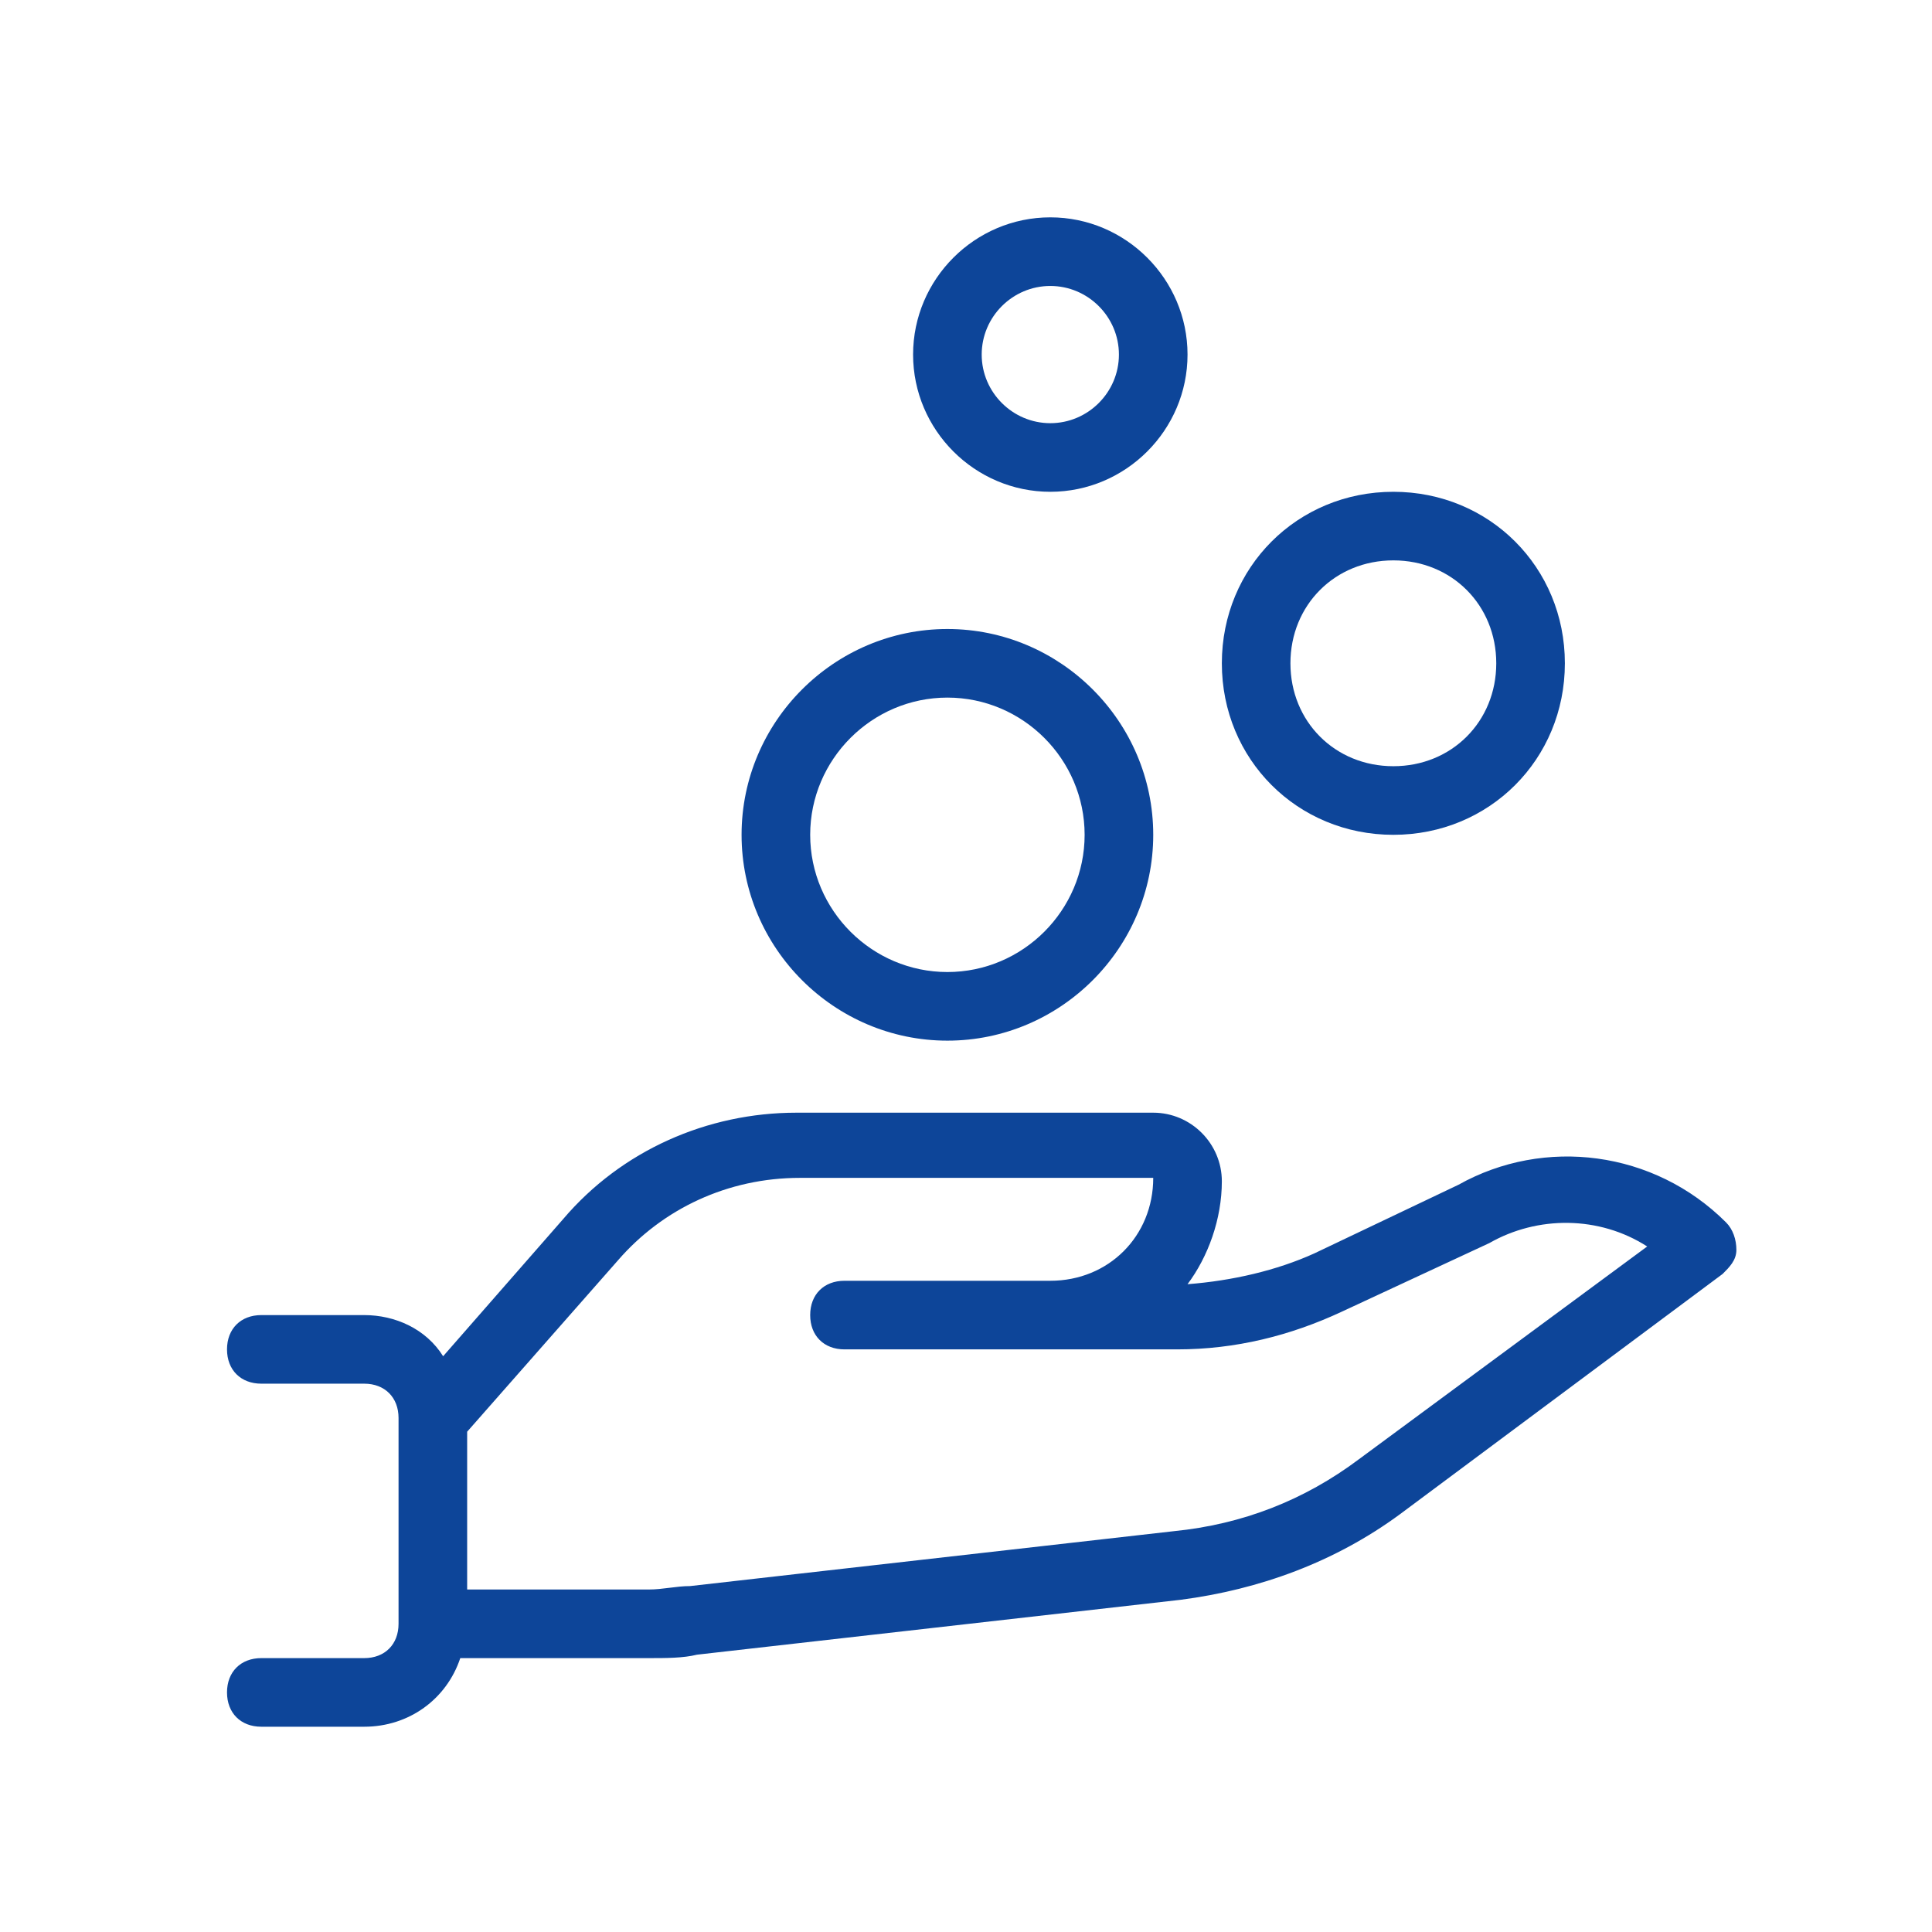
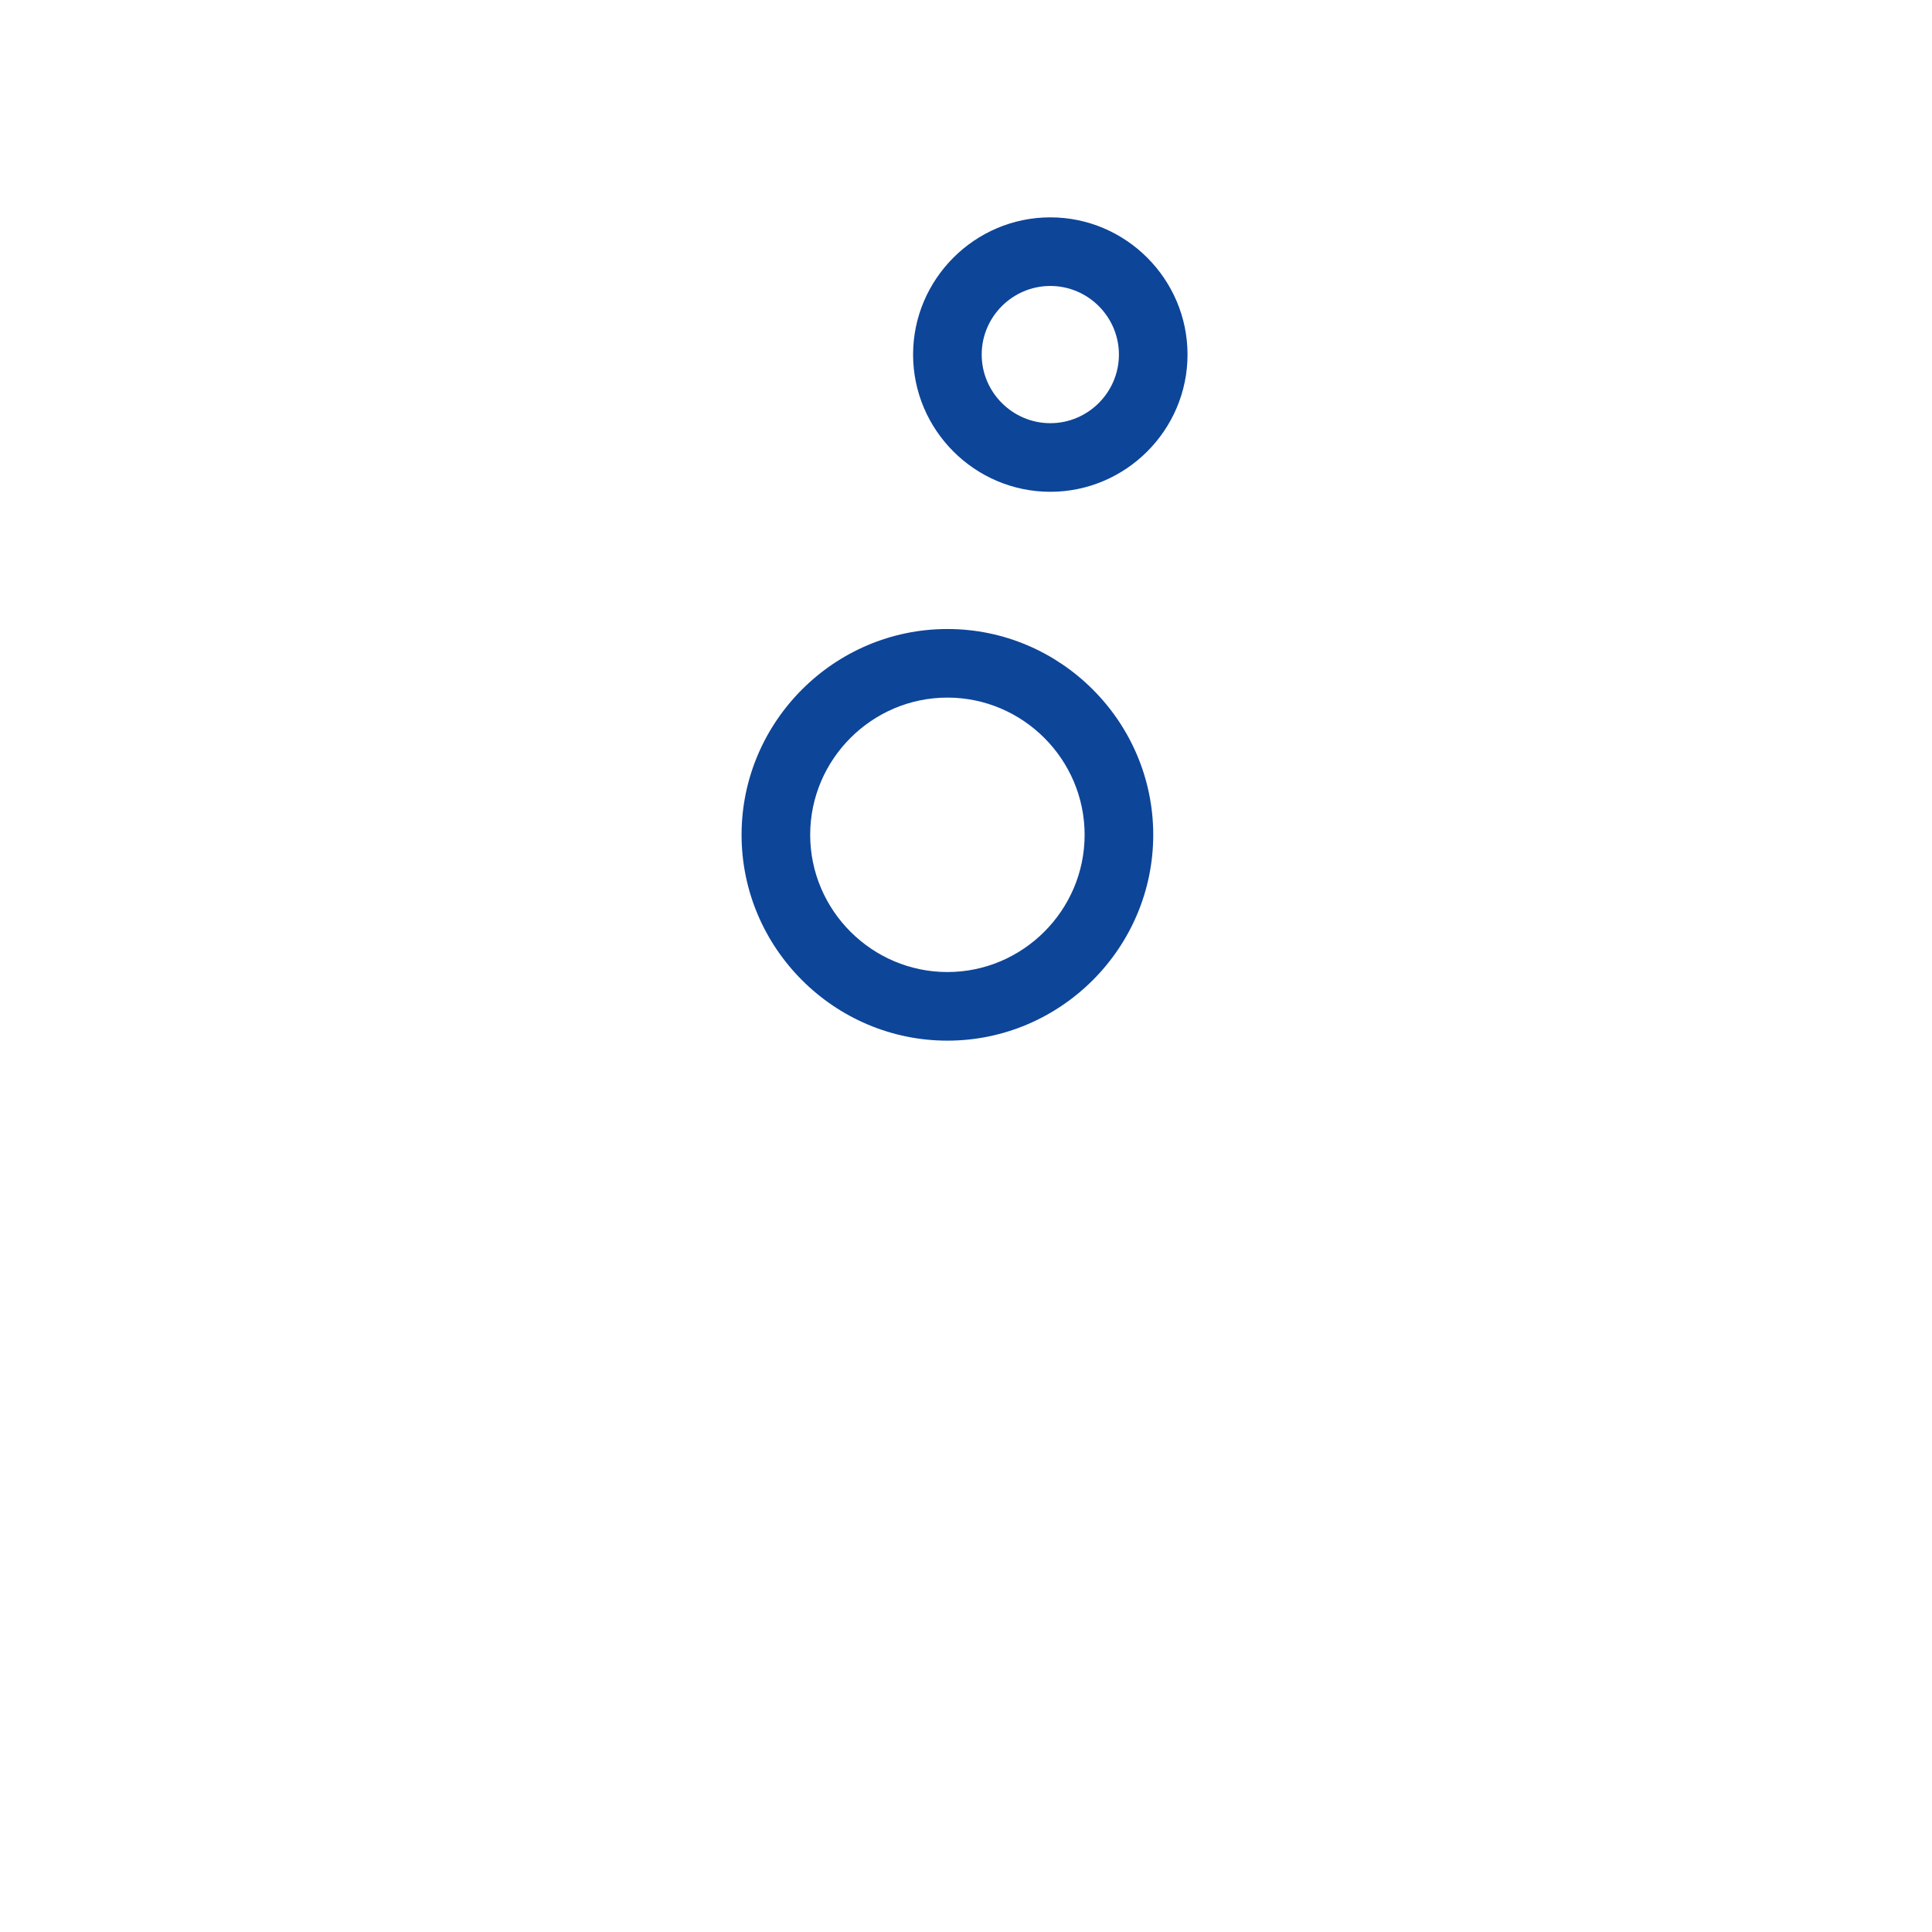
<svg xmlns="http://www.w3.org/2000/svg" width="80" height="80" viewBox="0 0 80 80" fill="none">
  <g clip-path="url(#clip0_1121_7102)">
-     <path d="M71.474 50.619C68.491 47.636 63.946 47.068 60.395 49.057L54.429 51.898C52.866 52.608 51.02 53.034 49.173 53.176C50.025 52.04 50.594 50.477 50.594 48.915C50.594 47.352 49.315 46.074 47.753 46.074H32.98C29.287 46.074 25.736 47.636 23.321 50.477L18.349 56.159C17.639 55.023 16.361 54.455 15.082 54.455H10.821C9.969 54.455 9.4 55.023 9.4 55.875C9.4 56.727 9.969 57.295 10.821 57.295H15.082C15.934 57.295 16.503 57.864 16.503 58.716V67.239C16.503 68.091 15.934 68.659 15.082 68.659H10.821C9.969 68.659 9.4 69.227 9.4 70.079C9.4 70.932 9.969 71.5 10.821 71.5H15.082C16.929 71.5 18.491 70.364 19.059 68.659H26.872C27.582 68.659 28.292 68.659 28.861 68.517L48.889 66.244C52.156 65.818 55.281 64.682 57.98 62.693L71.332 52.75C71.616 52.466 71.9 52.182 71.9 51.756C71.9 51.33 71.758 50.903 71.474 50.619ZM56.275 60.42C54.003 62.125 51.446 63.119 48.605 63.403L28.576 65.676C28.008 65.676 27.44 65.818 26.872 65.818H19.344V59.284L25.594 52.182C27.44 50.051 30.139 48.773 33.122 48.773H47.753C47.753 51.188 45.906 53.034 43.491 53.034H34.969C34.116 53.034 33.548 53.602 33.548 54.455C33.548 55.307 34.116 55.875 34.969 55.875H48.747C51.162 55.875 53.434 55.307 55.565 54.312L61.673 51.472C63.662 50.335 66.219 50.335 68.207 51.614L56.275 60.42Z" fill="#0D4599" />
    <path d="M39.23 43.091C43.917 43.091 47.753 39.256 47.753 34.568C47.753 29.881 43.917 26.046 39.23 26.046C34.542 26.046 30.707 29.881 30.707 34.568C30.707 39.256 34.542 43.091 39.23 43.091ZM39.23 28.886C42.355 28.886 44.912 31.443 44.912 34.568C44.912 37.693 42.355 40.25 39.23 40.25C36.105 40.25 33.548 37.693 33.548 34.568C33.548 31.443 36.105 28.886 39.23 28.886Z" fill="#0D4599" />
-     <path d="M57.696 34.568C61.673 34.568 64.798 31.443 64.798 27.466C64.798 23.489 61.673 20.364 57.696 20.364C53.719 20.364 50.594 23.489 50.594 27.466C50.594 31.443 53.719 34.568 57.696 34.568ZM57.696 23.204C60.111 23.204 61.957 25.051 61.957 27.466C61.957 29.881 60.111 31.727 57.696 31.727C55.281 31.727 53.434 29.881 53.434 27.466C53.434 25.051 55.281 23.204 57.696 23.204Z" fill="#0D4599" />
    <path d="M43.491 20.364C46.616 20.364 49.173 17.807 49.173 14.682C49.173 11.557 46.616 9 43.491 9C40.366 9 37.809 11.557 37.809 14.682C37.809 17.807 40.366 20.364 43.491 20.364ZM43.491 11.841C45.054 11.841 46.332 13.119 46.332 14.682C46.332 16.244 45.054 17.523 43.491 17.523C41.929 17.523 40.65 16.244 40.65 14.682C40.65 13.119 41.929 11.841 43.491 11.841Z" fill="#0D4599" />
  </g>
  <defs>
    <clipPath id="clip0_1121_7102">
      <rect width="80" height="80" fill="white" />
    </clipPath>
  </defs>
</svg>